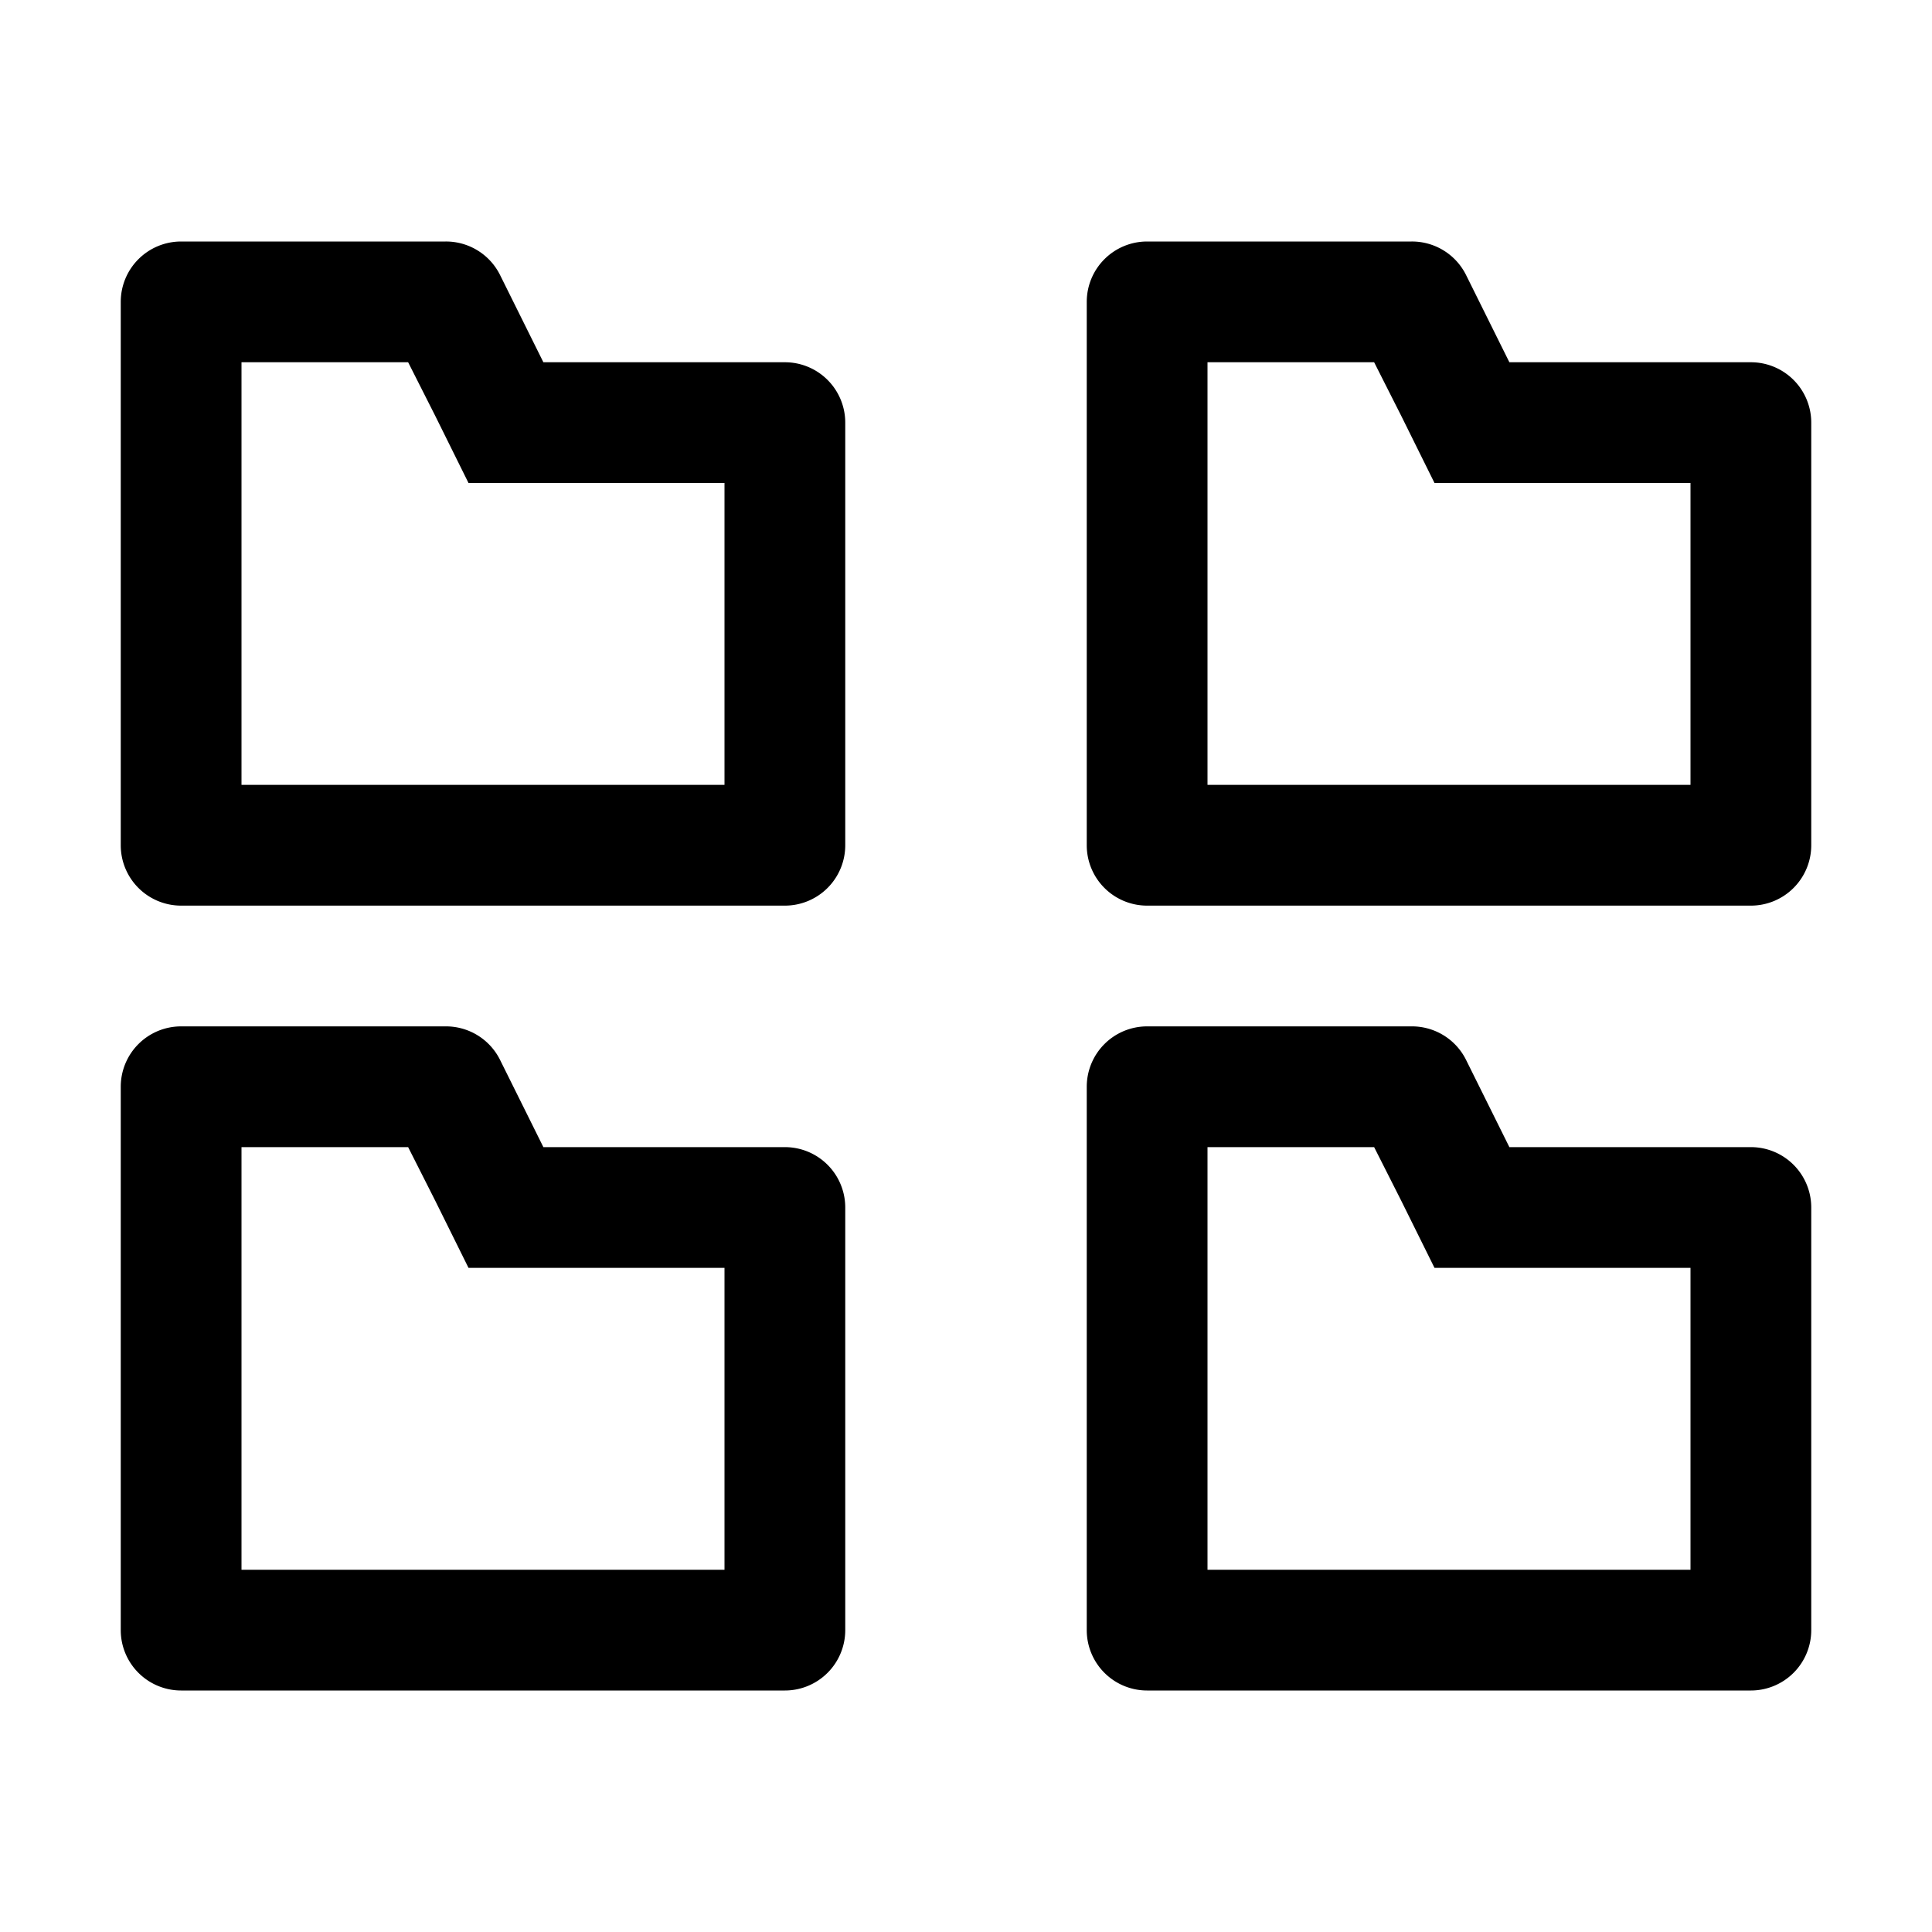
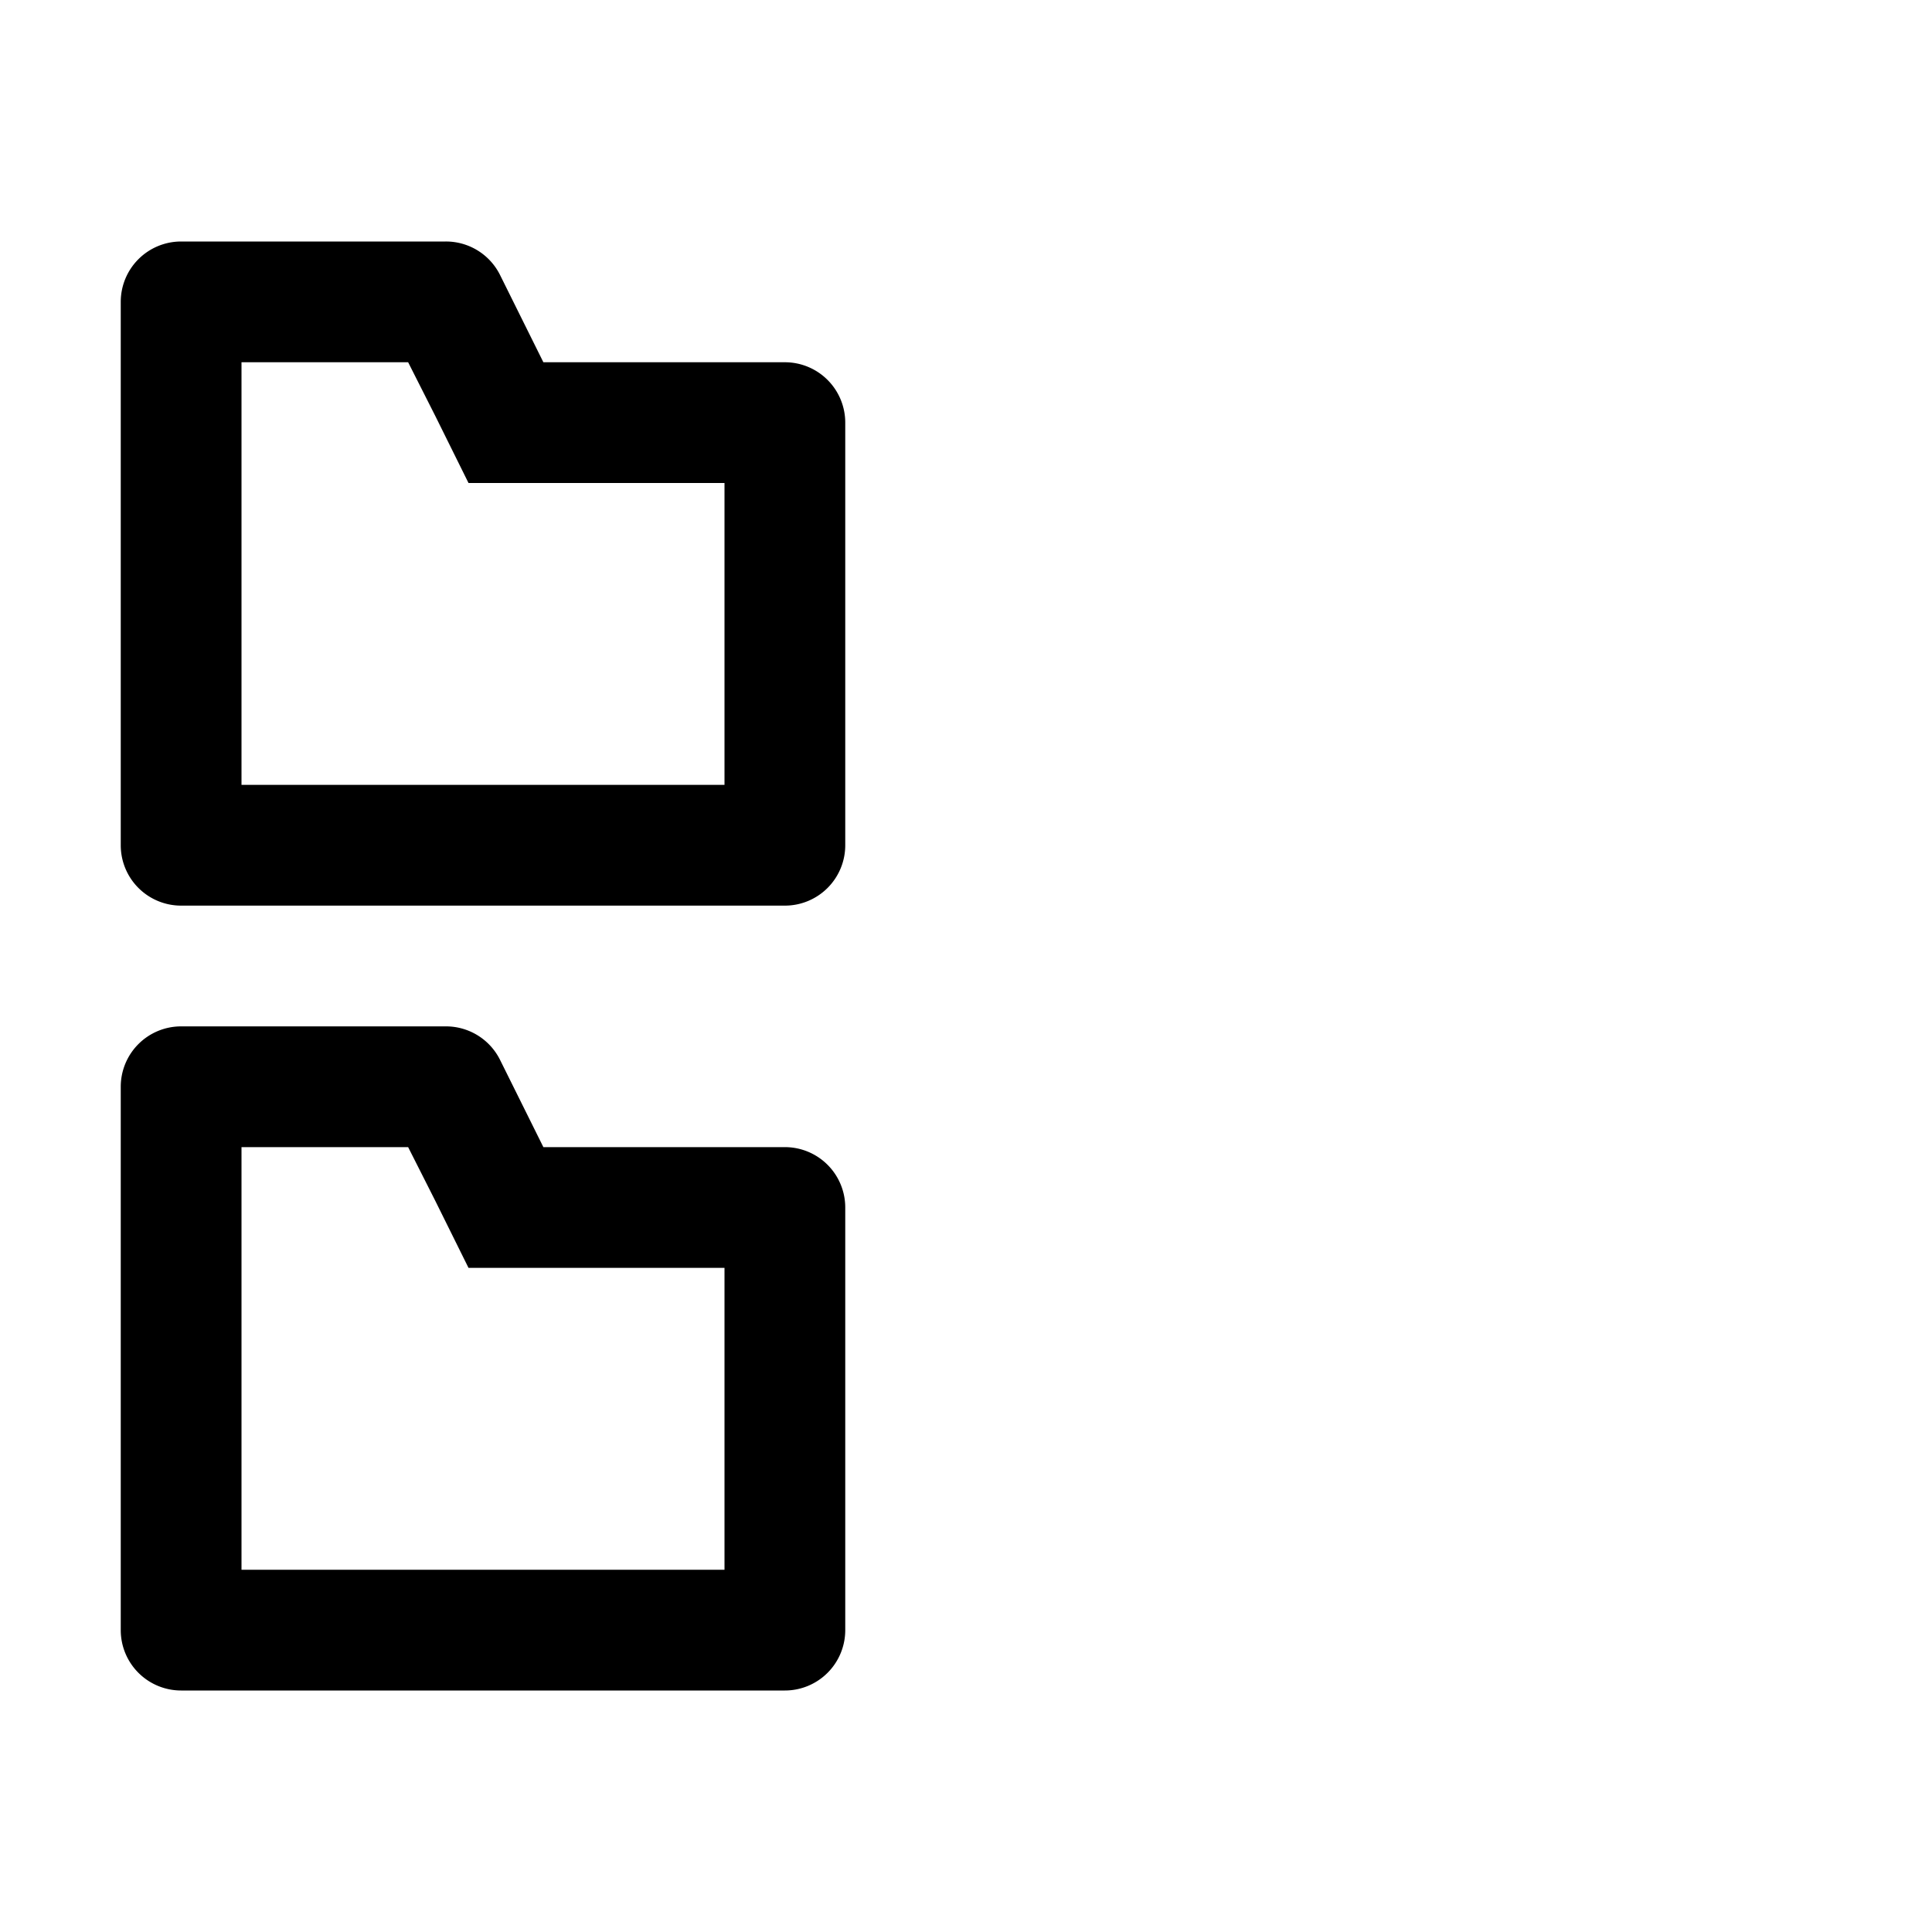
<svg xmlns="http://www.w3.org/2000/svg" id="icon" viewBox="0 0 32 32">
  <defs>
    <style>.cls-1{fill:none;}</style>
  </defs>
  <title>categories</title>
  <path d="M6.76,6l.45.89L7.76,8H12v5H4V6H6.76m.62-2H3A1,1,0,0,0,2,5v9a1,1,0,0,0,1,1H13a1,1,0,0,0,1-1V7a1,1,0,0,0-1-1H9L8.28,4.55A1,1,0,0,0,7.38,4Z" transform="translate(0 0)" />
-   <path d="M22.76,6l.45.89L23.76,8H28v5H20V6h2.76m.62-2H19a1,1,0,0,0-1,1v9a1,1,0,0,0,1,1H29a1,1,0,0,0,1-1V7a1,1,0,0,0-1-1H25l-.72-1.45a1,1,0,0,0-.9-.55Z" transform="translate(0 0)" />
  <path d="M6.76,19l.45.89L7.76,21H12v5H4V19H6.76m.62-2H3a1,1,0,0,0-1,1v9a1,1,0,0,0,1,1H13a1,1,0,0,0,1-1V20a1,1,0,0,0-1-1H9l-.72-1.45a1,1,0,0,0-.9-.55Z" transform="translate(0 0)" />
-   <path d="M22.76,19l.45.89L23.76,21H28v5H20V19h2.76m.62-2H19a1,1,0,0,0-1,1v9a1,1,0,0,0,1,1H29a1,1,0,0,0,1-1V20a1,1,0,0,0-1-1H25l-.72-1.45a1,1,0,0,0-.9-.55Z" transform="translate(0 0)" />
  <rect id="_Transparent_Rectangle_" data-name="&lt;Transparent Rectangle&gt;" class="cls-1" width="32" height="32" />
</svg>